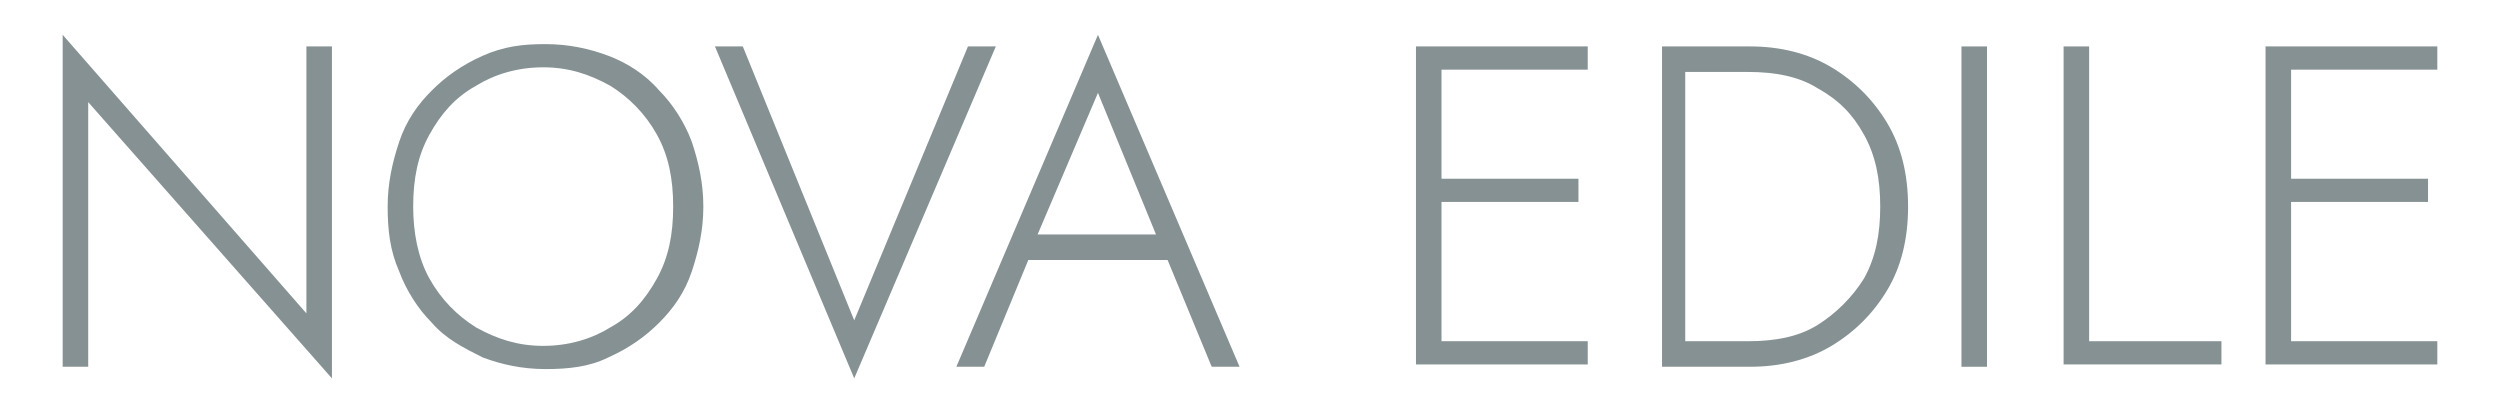
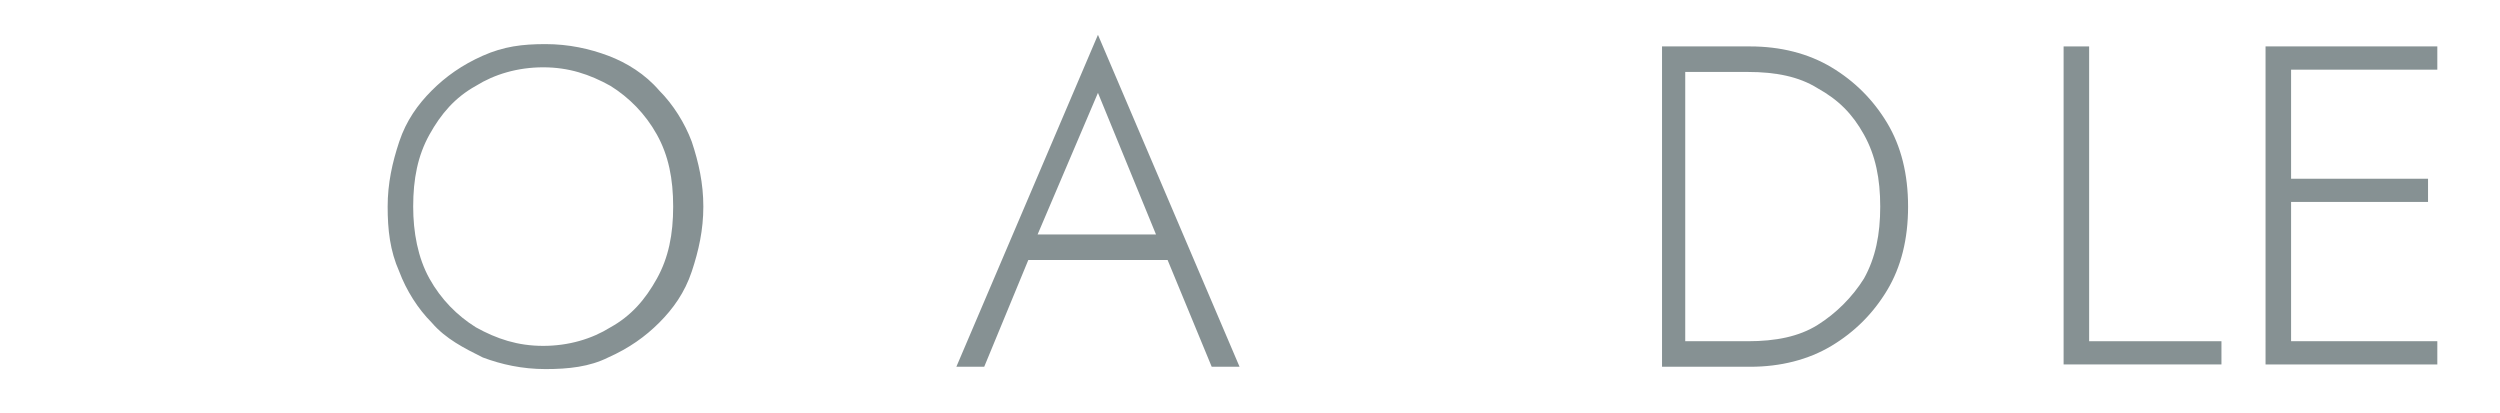
<svg xmlns="http://www.w3.org/2000/svg" version="1.1" id="Layer_1" x="0px" y="0px" viewBox="0 0 107.7 17.8" style="enable-background:new 0 0 107.7 17.8;" xml:space="preserve">
  <style type="text/css"> .st0{fill:#869193;} </style>
  <g>
-     <path class="st0" d="M13.2,2h1.1v14.3L3.8,4.4v11.4H2.7V1.5l10.5,12V2z" />
    <path class="st0" d="M16.7,8.9c0-1,0.2-1.9,0.5-2.8c0.3-0.9,0.8-1.6,1.4-2.2c0.6-0.6,1.3-1.1,2.2-1.5s1.7-0.5,2.7-0.5 c1,0,1.9,0.2,2.7,0.5s1.6,0.8,2.2,1.5c0.6,0.6,1.1,1.4,1.4,2.2c0.3,0.9,0.5,1.8,0.5,2.8s-0.2,1.9-0.5,2.8c-0.3,0.9-0.8,1.6-1.4,2.2 c-0.6,0.6-1.3,1.1-2.2,1.5c-0.8,0.4-1.7,0.5-2.7,0.5c-1,0-1.9-0.2-2.7-0.5c-0.8-0.4-1.6-0.8-2.2-1.5c-0.6-0.6-1.1-1.4-1.4-2.2 C16.8,10.8,16.7,9.9,16.7,8.9z M17.8,8.9c0,1.1,0.2,2.2,0.7,3.1c0.5,0.9,1.2,1.6,2,2.1c0.9,0.5,1.8,0.8,2.9,0.8 c1.1,0,2.1-0.3,2.9-0.8c0.9-0.5,1.5-1.2,2-2.1c0.5-0.9,0.7-1.9,0.7-3.1c0-1.2-0.2-2.2-0.7-3.1c-0.5-0.9-1.2-1.6-2-2.1 c-0.9-0.5-1.8-0.8-2.9-0.8c-1.1,0-2.1,0.3-2.9,0.8c-0.9,0.5-1.5,1.2-2,2.1C18,6.7,17.8,7.7,17.8,8.9z" />
-     <path class="st0" d="M36.8,13.8L41.7,2h1.2l-6.1,14.3L30.8,2H32L36.8,13.8z" />
    <path class="st0" d="M44.3,11.2l-1.9,4.6h-1.2l6.1-14.3l6.1,14.3h-1.2l-1.9-4.6H44.3z M44.7,10.1h5.1L47.3,4L44.7,10.1z" />
-     <path class="st0" d="M62.1,8.7v6h6.3v1h-6.3h-0.5h-0.6V2h0.6h0.5h6.3v1h-6.3v4.7h5.9v1H62.1z" />
    <path class="st0" d="M72.2,15.8h-0.6V2h0.6h0.5h2.7c1.3,0,2.5,0.3,3.5,0.9c1,0.6,1.8,1.4,2.4,2.4c0.6,1,0.9,2.2,0.9,3.6 c0,1.4-0.3,2.6-0.9,3.6c-0.6,1-1.4,1.8-2.4,2.4s-2.2,0.9-3.5,0.9h-2.7H72.2z M72.6,14.7h2.7c1.2,0,2.2-0.2,3-0.7 c0.8-0.5,1.5-1.2,2-2c0.5-0.9,0.7-1.9,0.7-3.1c0-1.2-0.2-2.2-0.7-3.1c-0.5-0.9-1.1-1.5-2-2c-0.8-0.5-1.8-0.7-3-0.7h-2.7V14.7z" />
-     <path class="st0" d="M84.5,2h1.1v13.8h-1.1V2z" />
    <path class="st0" d="M88.9,2H90v12.7h5.7v1h-6.8V2z" />
    <path class="st0" d="M98.7,8.7v6h6.3v1h-6.3h-0.5h-0.6V2h0.6h0.5h6.3v1h-6.3v4.7h5.9v1H98.7z" />
  </g>
</svg>